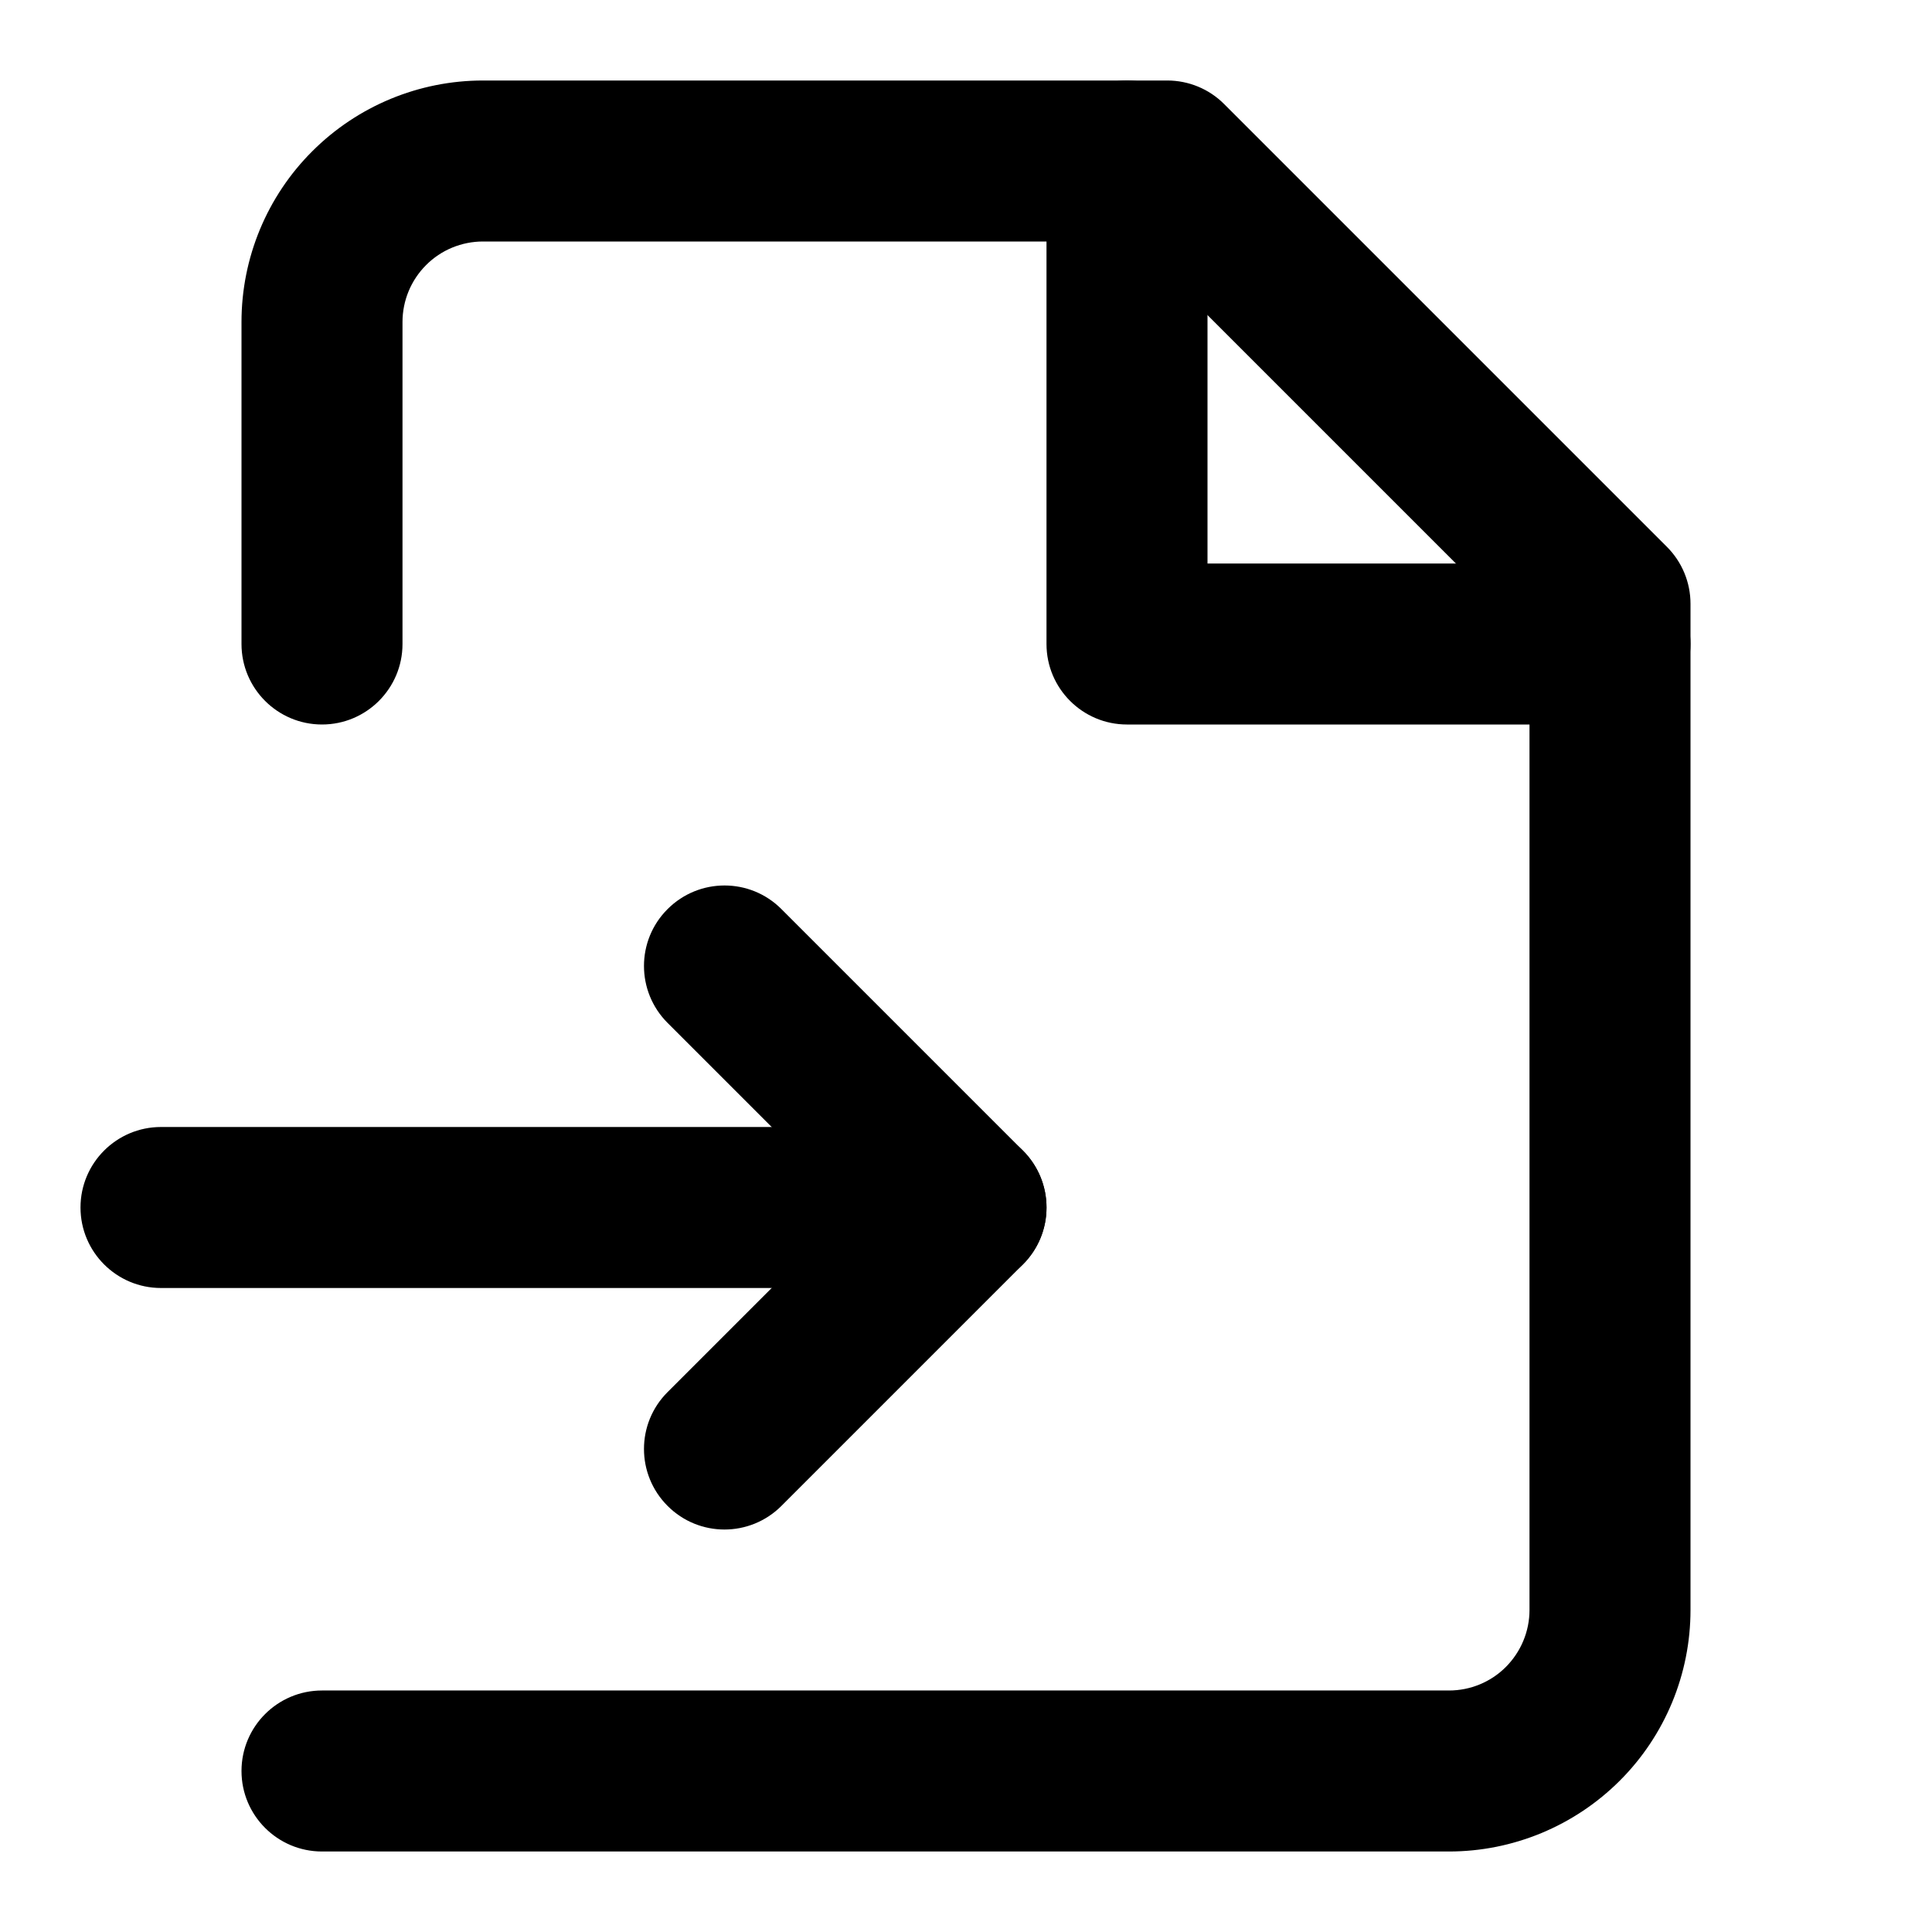
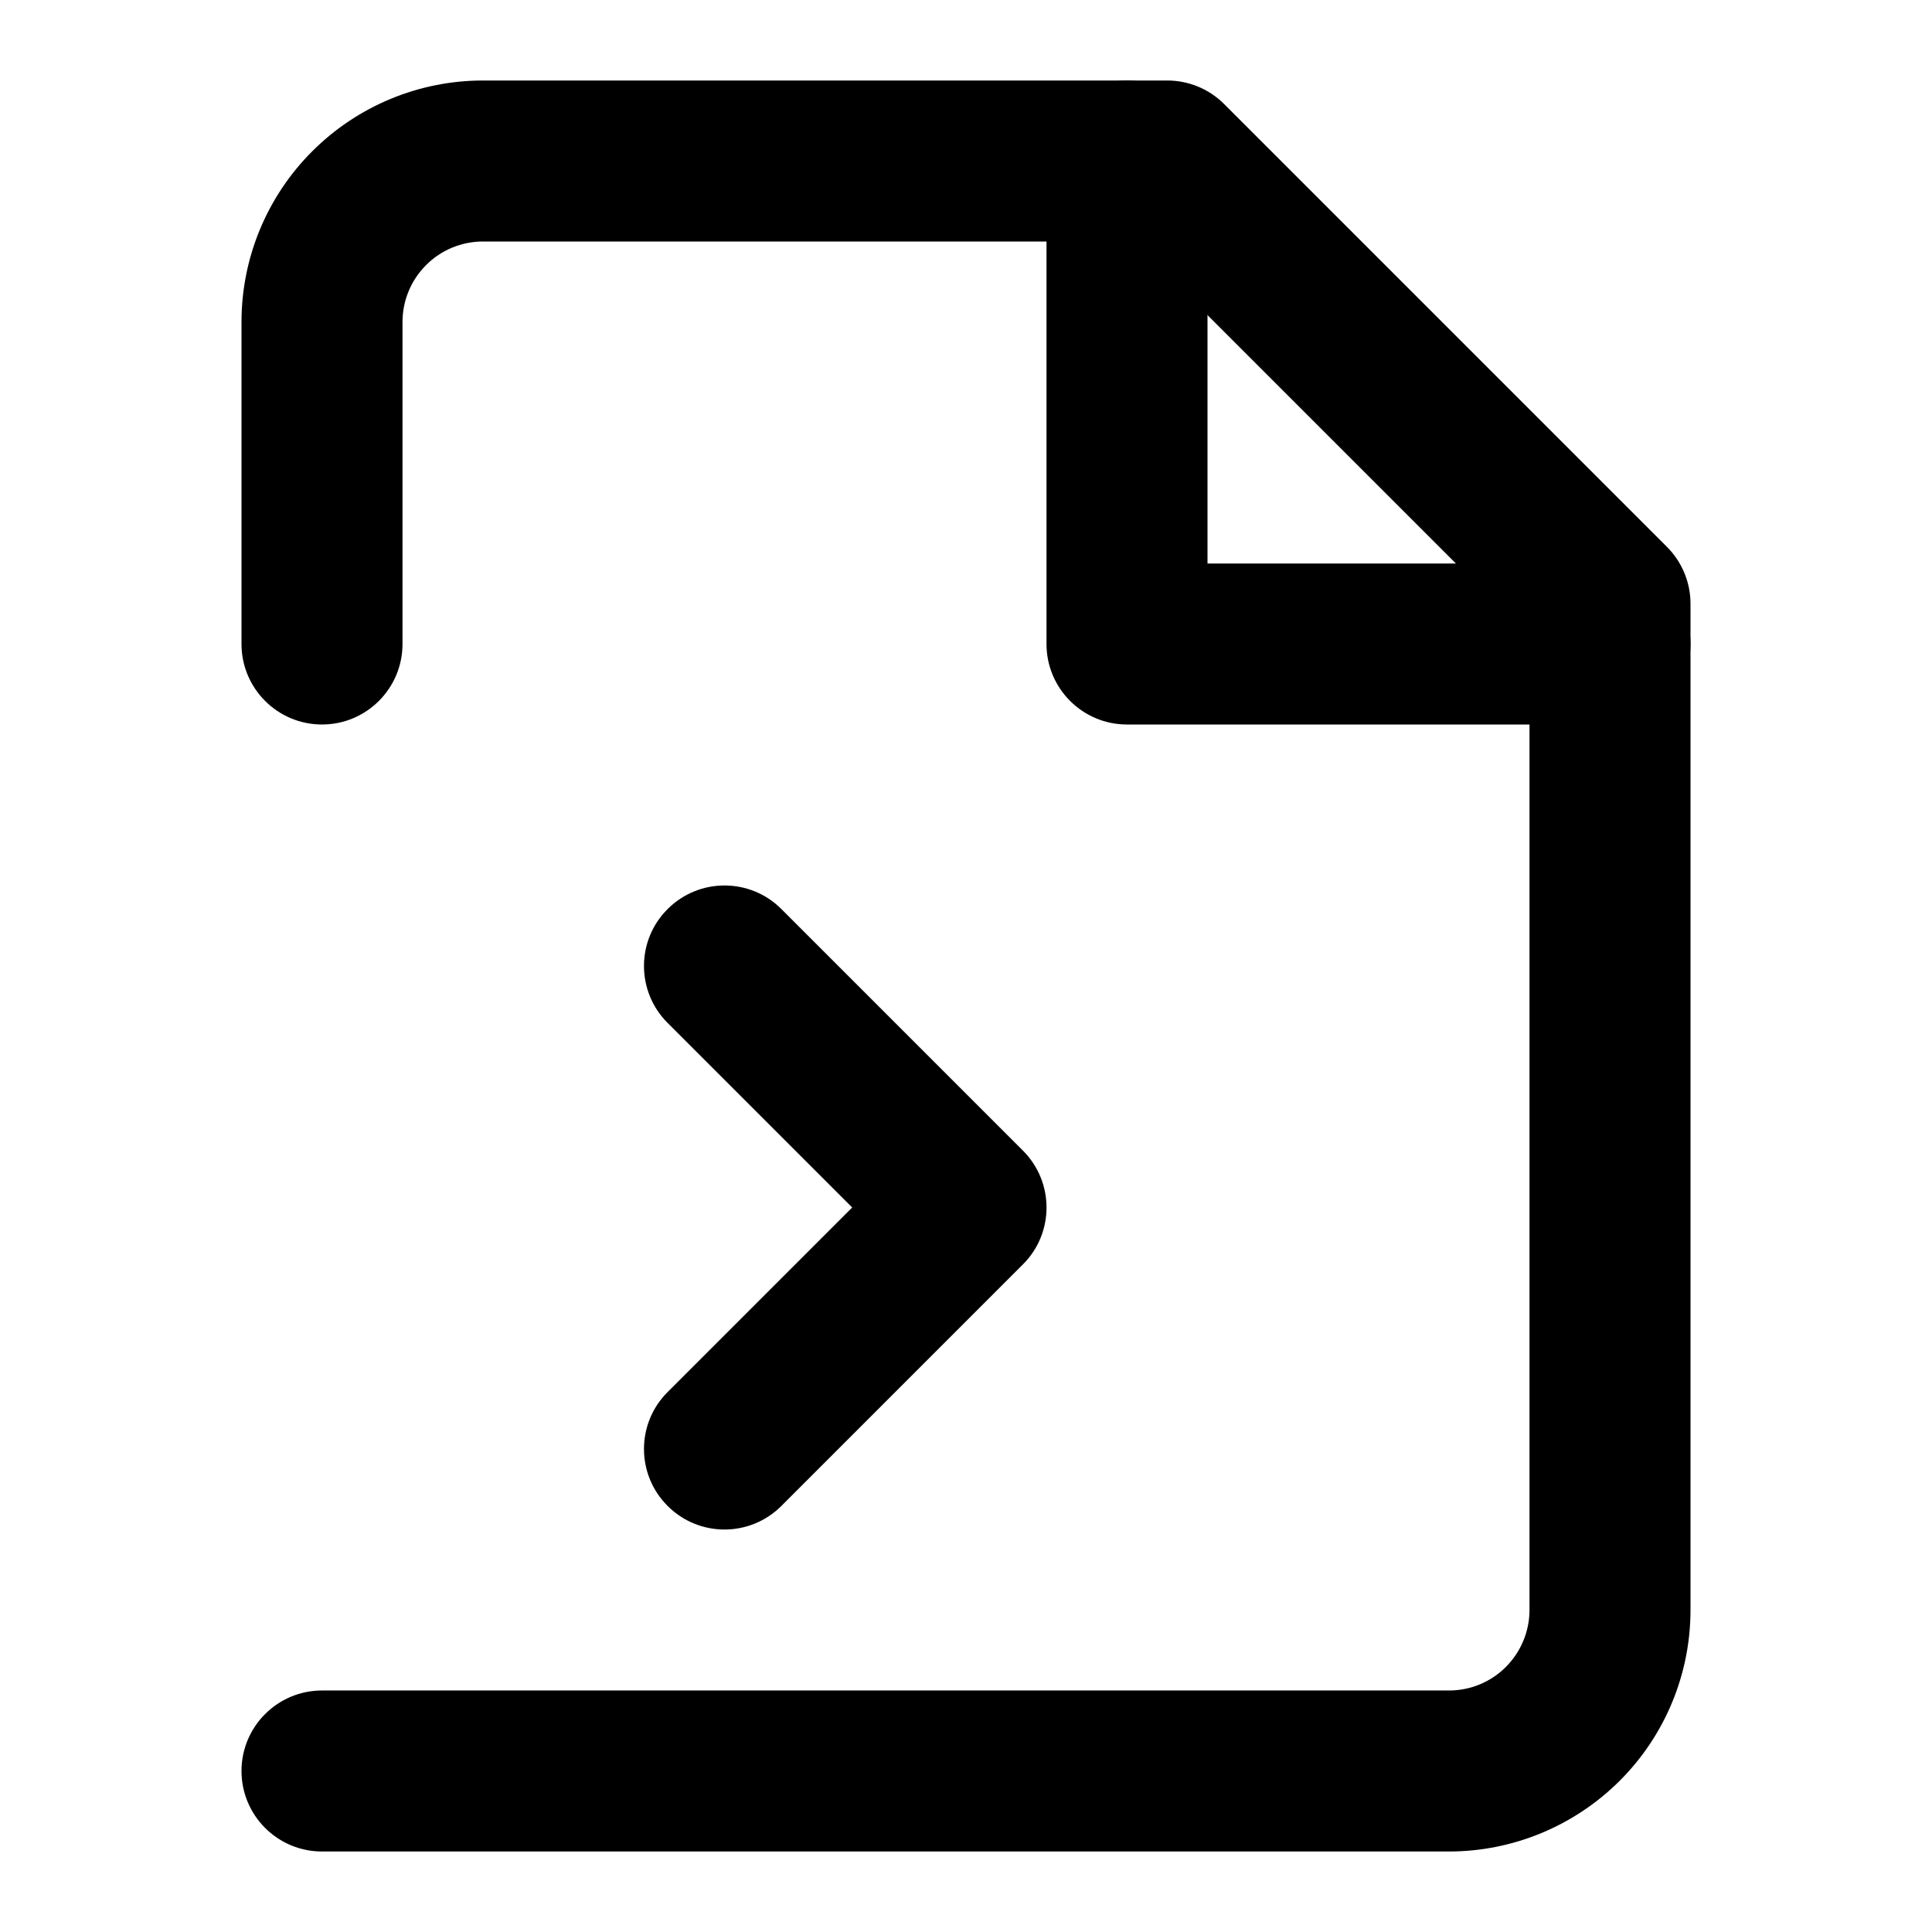
<svg xmlns="http://www.w3.org/2000/svg" fill="none" height="512" viewBox="0 0 24 24" width="512">
  <g clip-rule="evenodd" fill="rgb(0,0,0)" fill-rule="evenodd">
    <path d="m3.879 1.879c.563-.563 1.326-.879 2.121-.879h8.5c.265 0 .52.105.707.293l5.5 5.5c.188.188.293.442.293.707v12.5c0 .796-.316 1.559-.879 2.121s-1.326.879-2.121.879h-14c-.552 0-1-.448-1-1s.448-1 1-1h14c.265 0 .52-.105.707-.293s.293-.442.293-.707v-12.086l-4.914-4.914h-8.086c-.265 0-.52.105-.707.293-.188.188-.293.442-.293.707v4c0 .552-.448 1-1 1s-1-.448-1-1v-4c0-.796.316-1.559.879-2.121z" />
    <path d="m14 1c.552 0 1 .448 1 1v5h5c.552 0 1 .448 1 1s-.448 1-1 1h-6c-.552 0-1-.448-1-1v-6c0-.552.448-1 1-1z" />
-     <path d="m1 15c0-.552.448-1 1-1h10c.552 0 1 .448 1 1s-.448 1-1 1h-10c-.552 0-1-.448-1-1z" />
    <path d="m8.293 11.293c.391-.391 1.024-.391 1.414 0l3 3c.391.391.391 1.024 0 1.414l-3 3c-.391.391-1.024.391-1.414 0-.391-.391-.391-1.024 0-1.414l2.293-2.293-2.293-2.293c-.391-.391-.391-1.024 0-1.414z" />
  </g>
</svg>